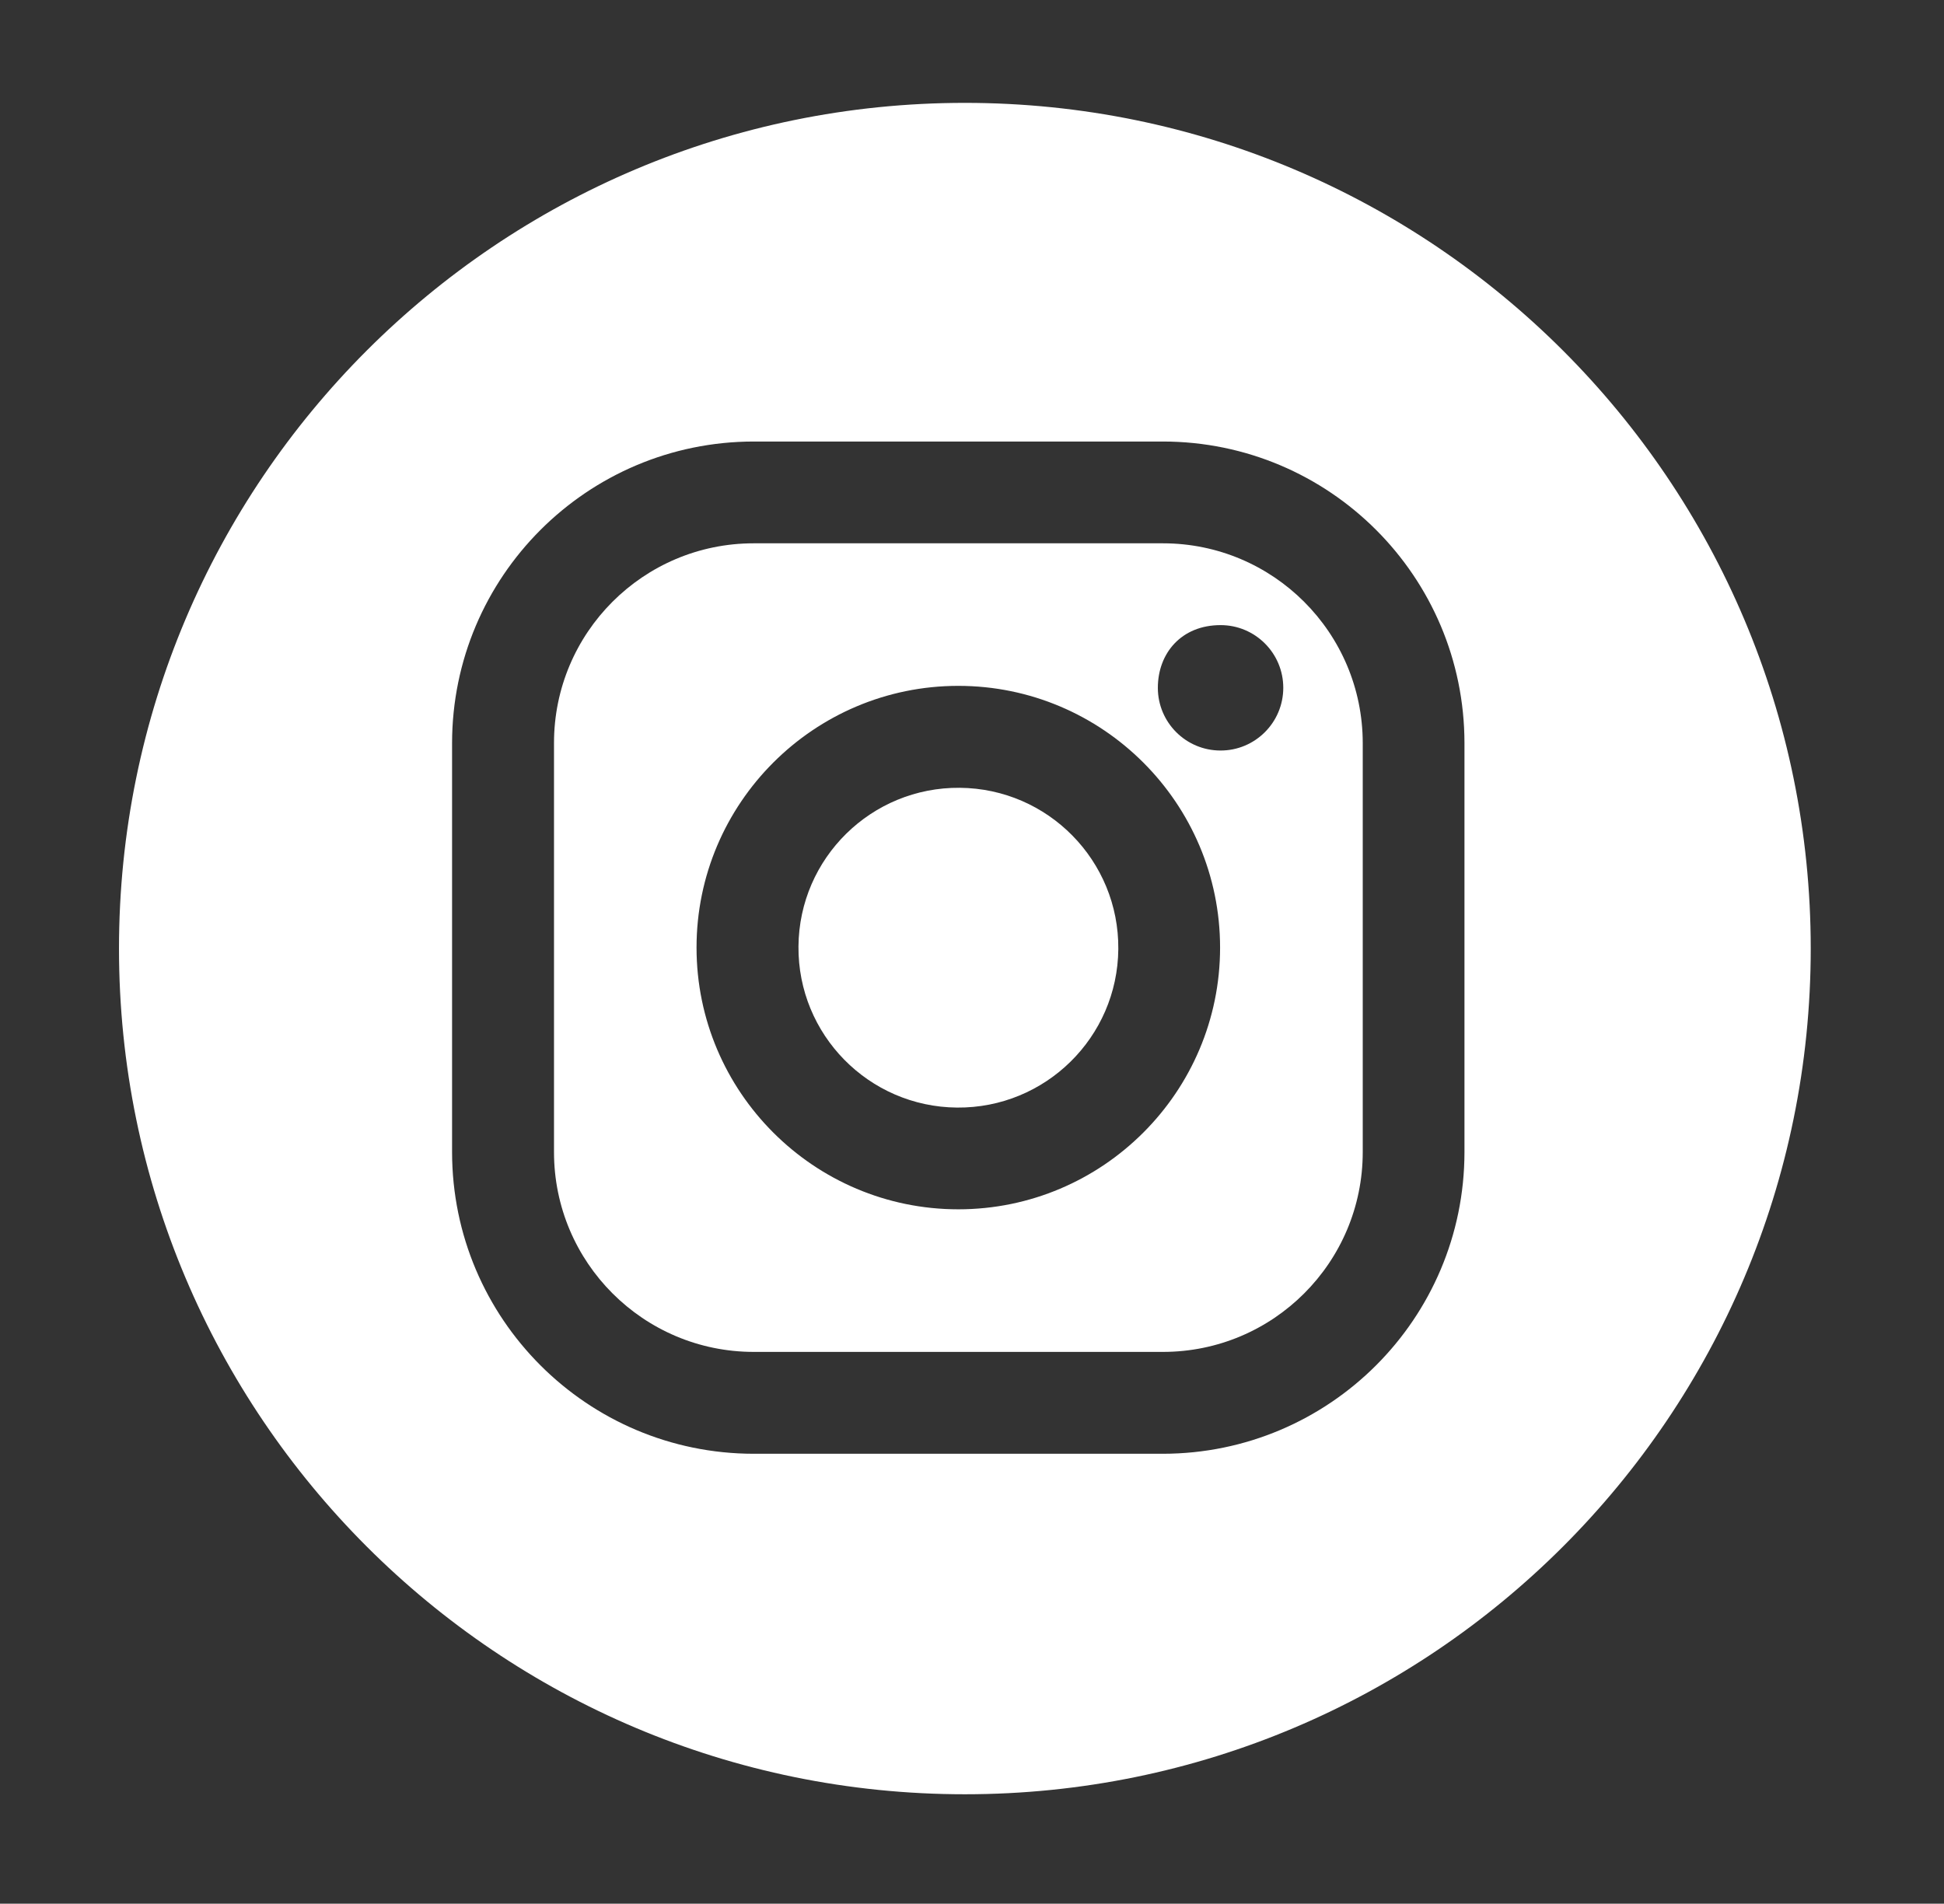
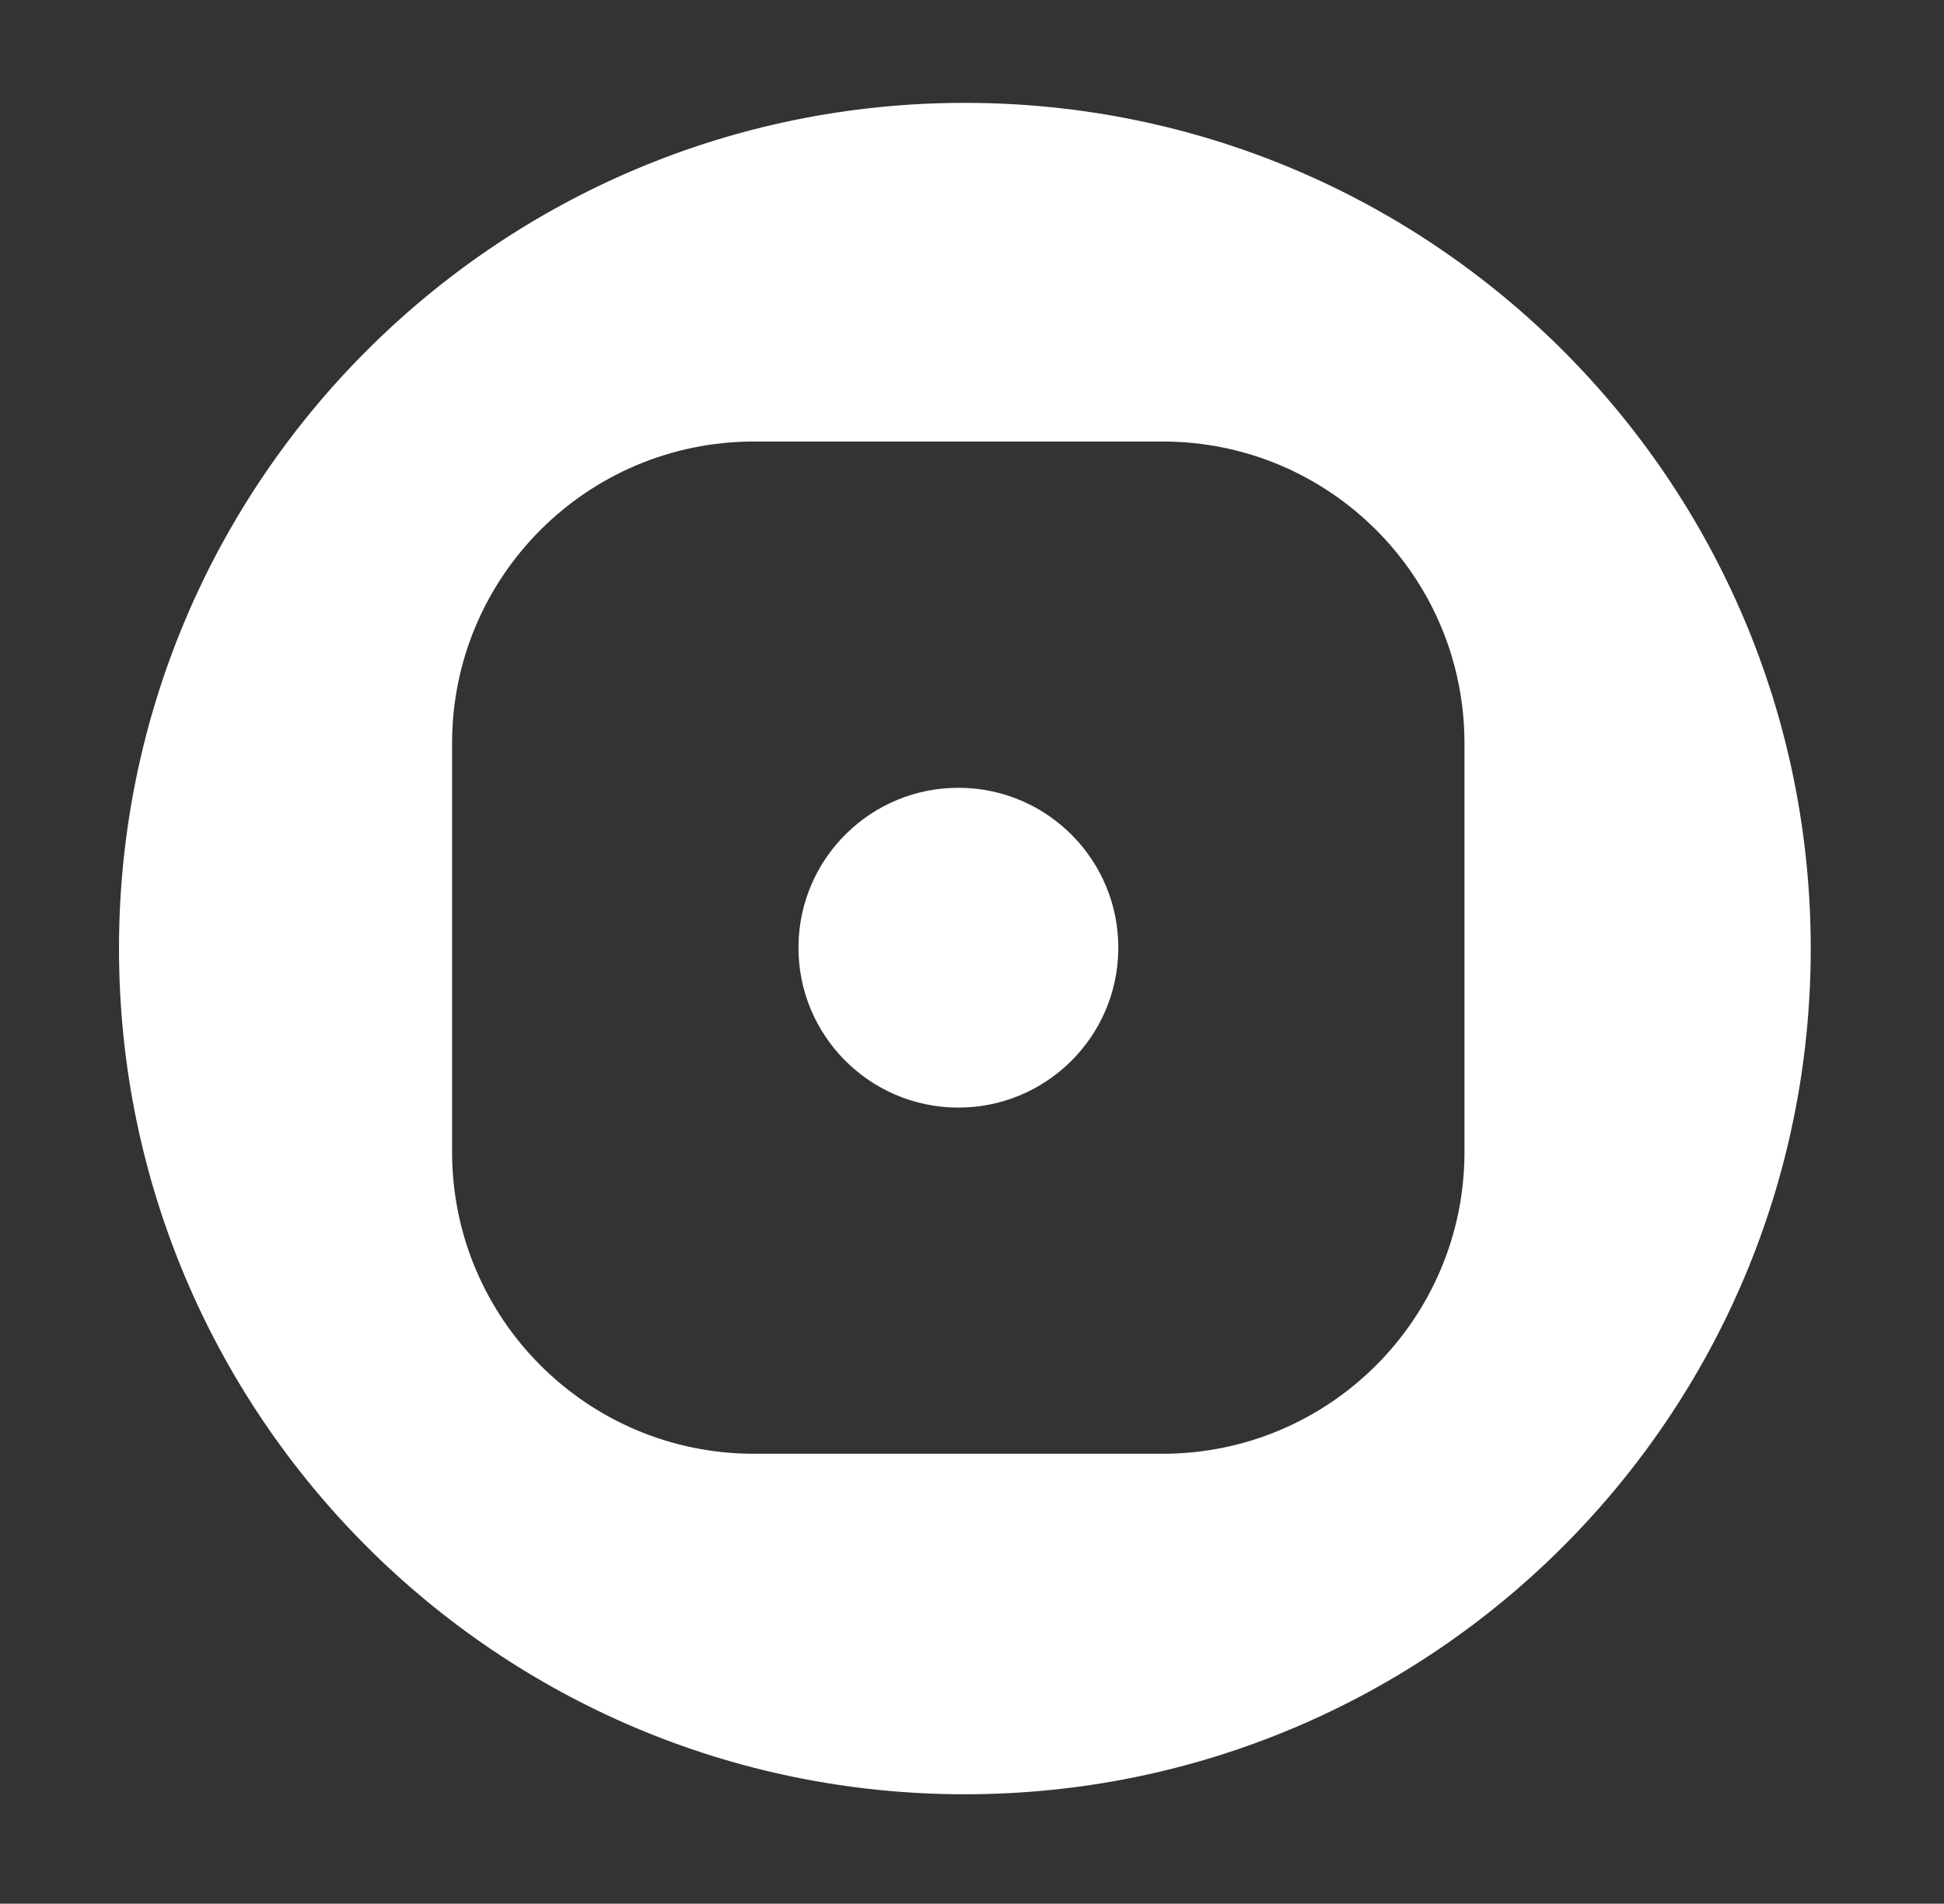
<svg xmlns="http://www.w3.org/2000/svg" id="Capa_1" data-name="Capa 1" viewBox="0 0 486.35 476.35">
  <rect x="0" y="0" width="486.35" height="476.35" fill="#333333" stroke="none" />
  <defs>
    <style>
      .cls-1 {
        fill: #fff;
      }
    </style>
  </defs>
  <circle class="cls-1" cx="239.75" cy="237.12" r="40.01" transform="translate(.65 474.89) rotate(-89.52)" />
-   <path class="cls-1" d="m290.93,135.95h-102.38c-27.6,0-49.96,22.38-49.95,49.98v102.36h0c0,27.61,22.38,49.99,49.98,49.99h102.36c27.61,0,49.98-22.38,49.99-49.99v-102.36c-.02-27.6-22.39-49.97-49.99-49.98Zm-51.18,166.65c-36.12,0-65.49-29.37-65.49-65.49s29.36-65.49,65.49-65.49,65.49,29.37,65.49,65.49-29.37,65.49-65.49,65.49Zm65.6-114.8c-8.66,0-15.67-7.02-15.68-15.68,0-8.66,5.87-15.7,15.7-15.7,8.67,0,15.69,7.04,15.68,15.7s-7.04,15.69-15.7,15.68Z" />
  <path class="cls-1" d="m241.38,25.74C124.51,25.74,29.77,120.48,29.77,237.35s94.74,211.62,211.62,211.62,211.62-94.74,211.62-211.62S358.26,25.74,241.38,25.74Zm125,262.56c-.03,41.66-33.79,75.43-75.46,75.47h-102.36c-41.66-.03-75.43-33.8-75.46-75.47v-102.36c.03-41.66,33.8-75.42,75.46-75.46h102.36c41.67.02,75.44,33.79,75.46,75.46v102.36Z" />
</svg>